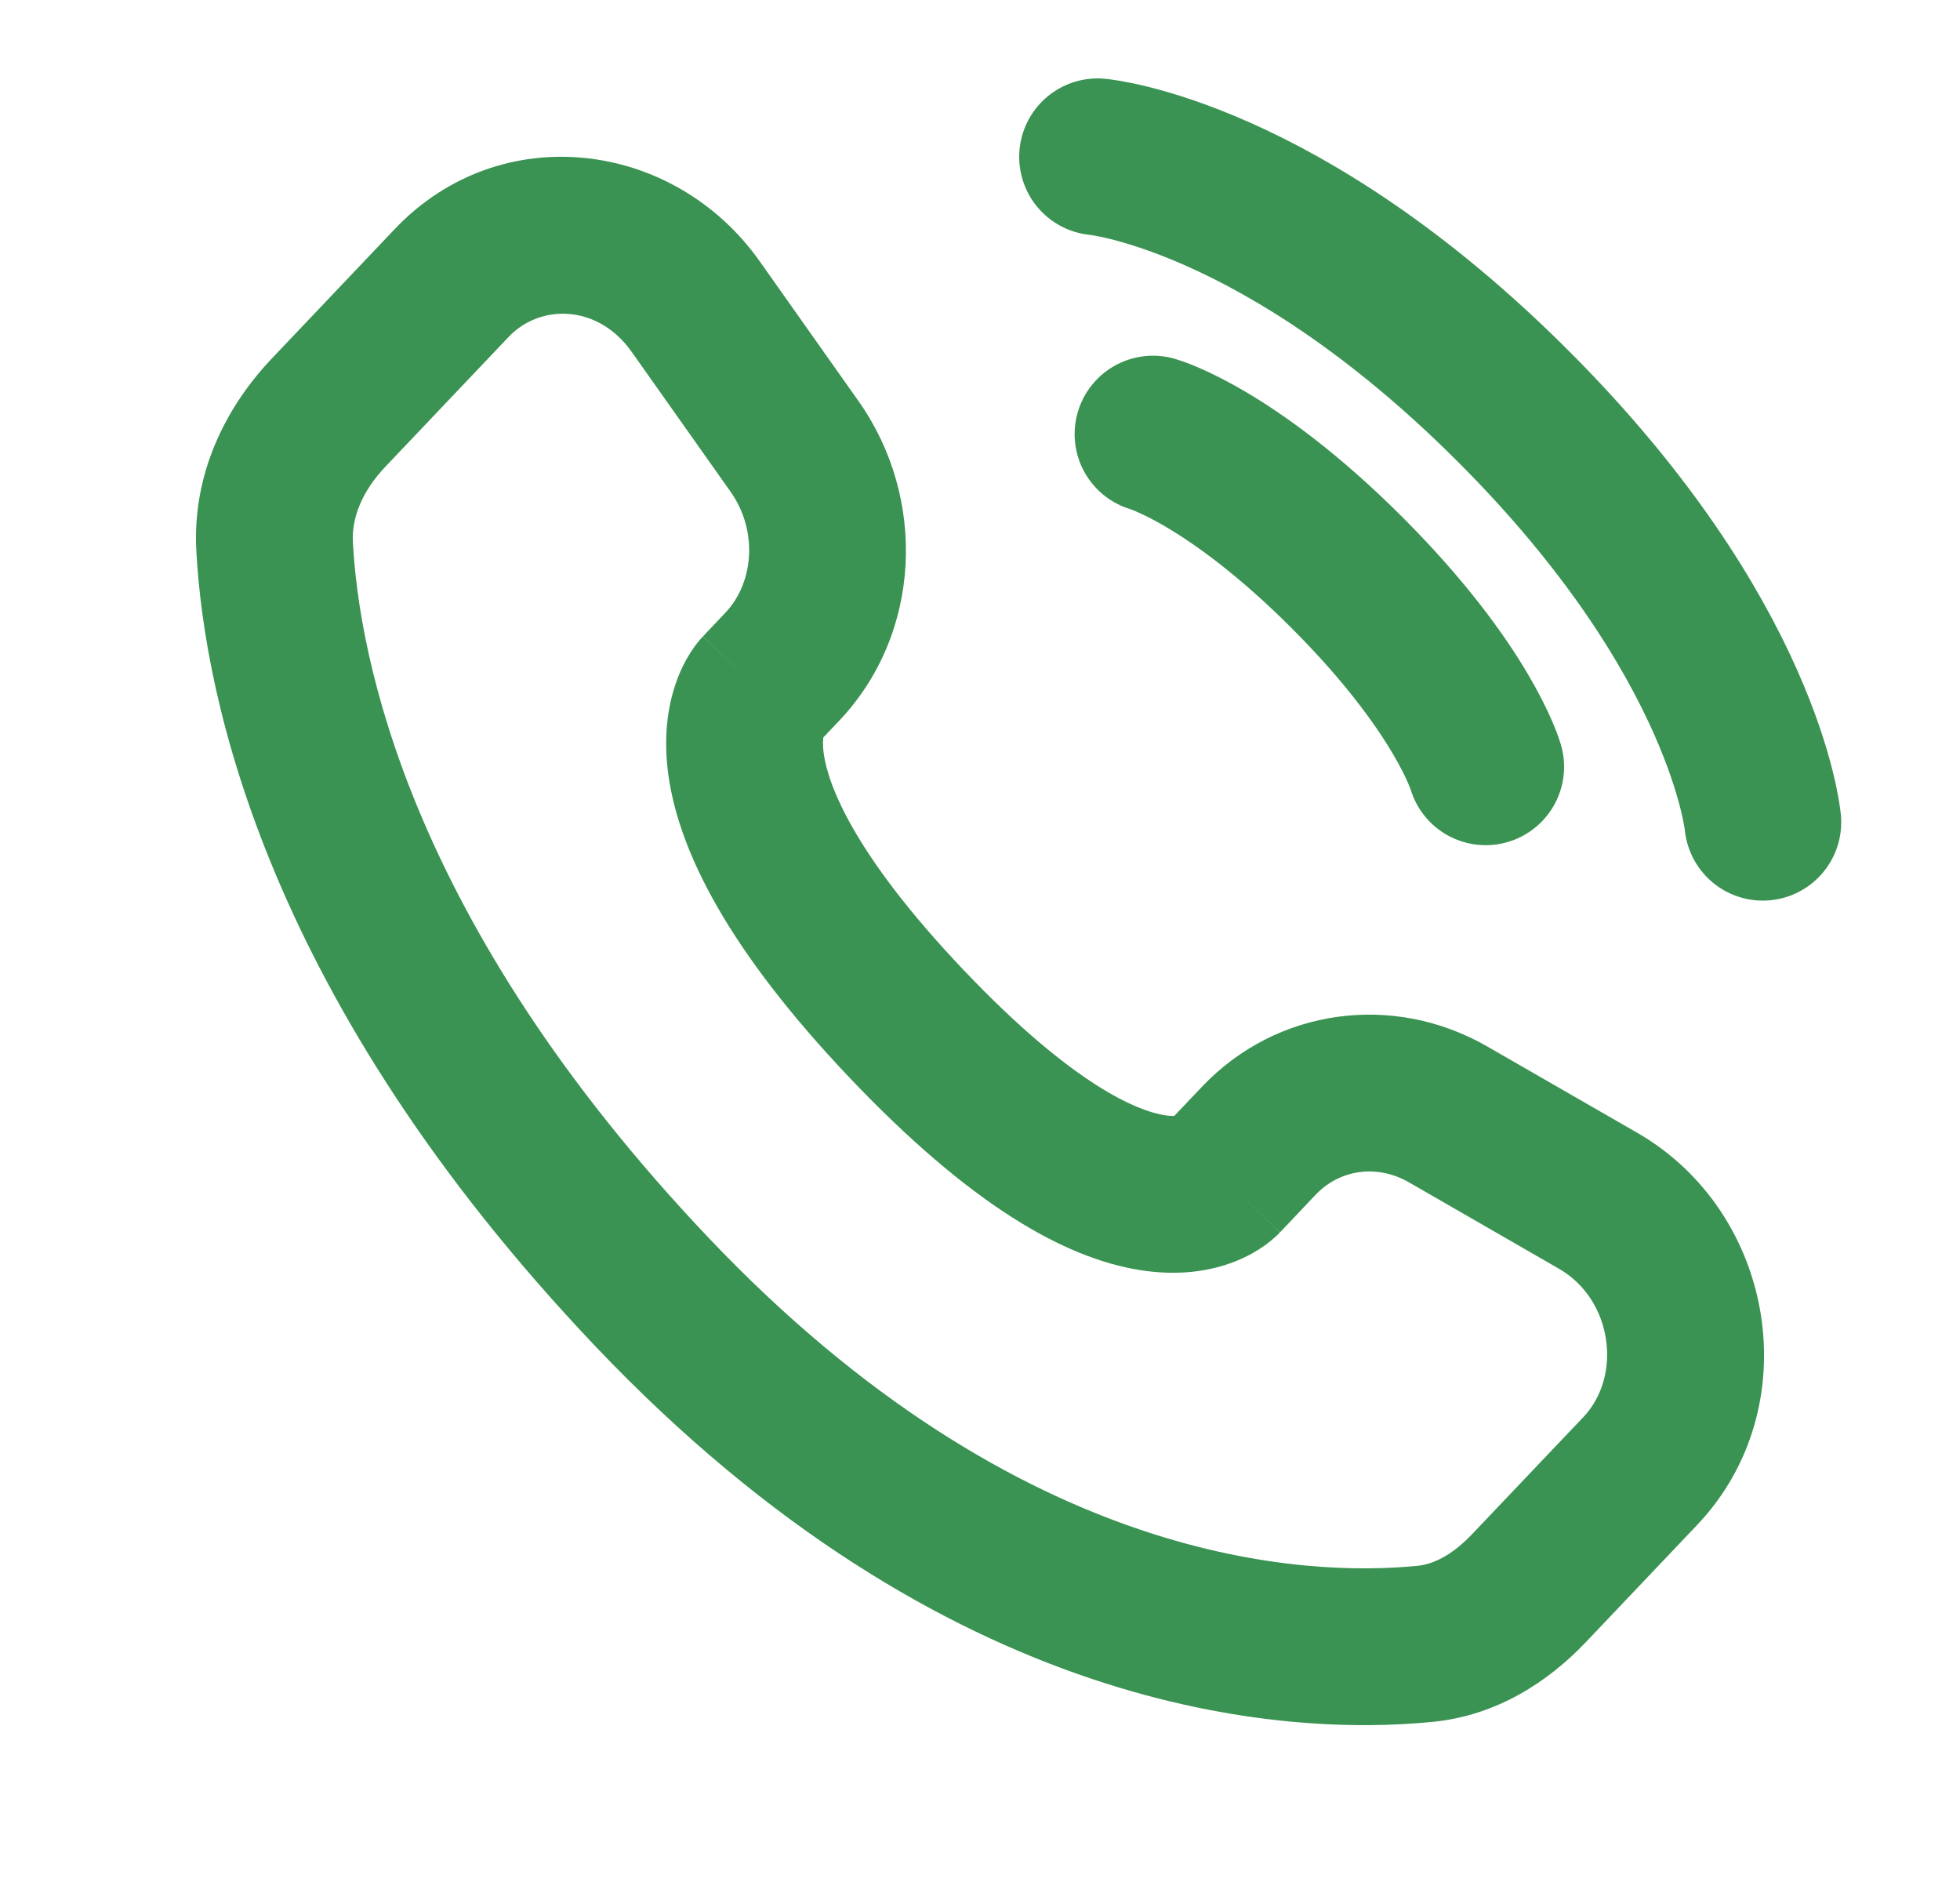
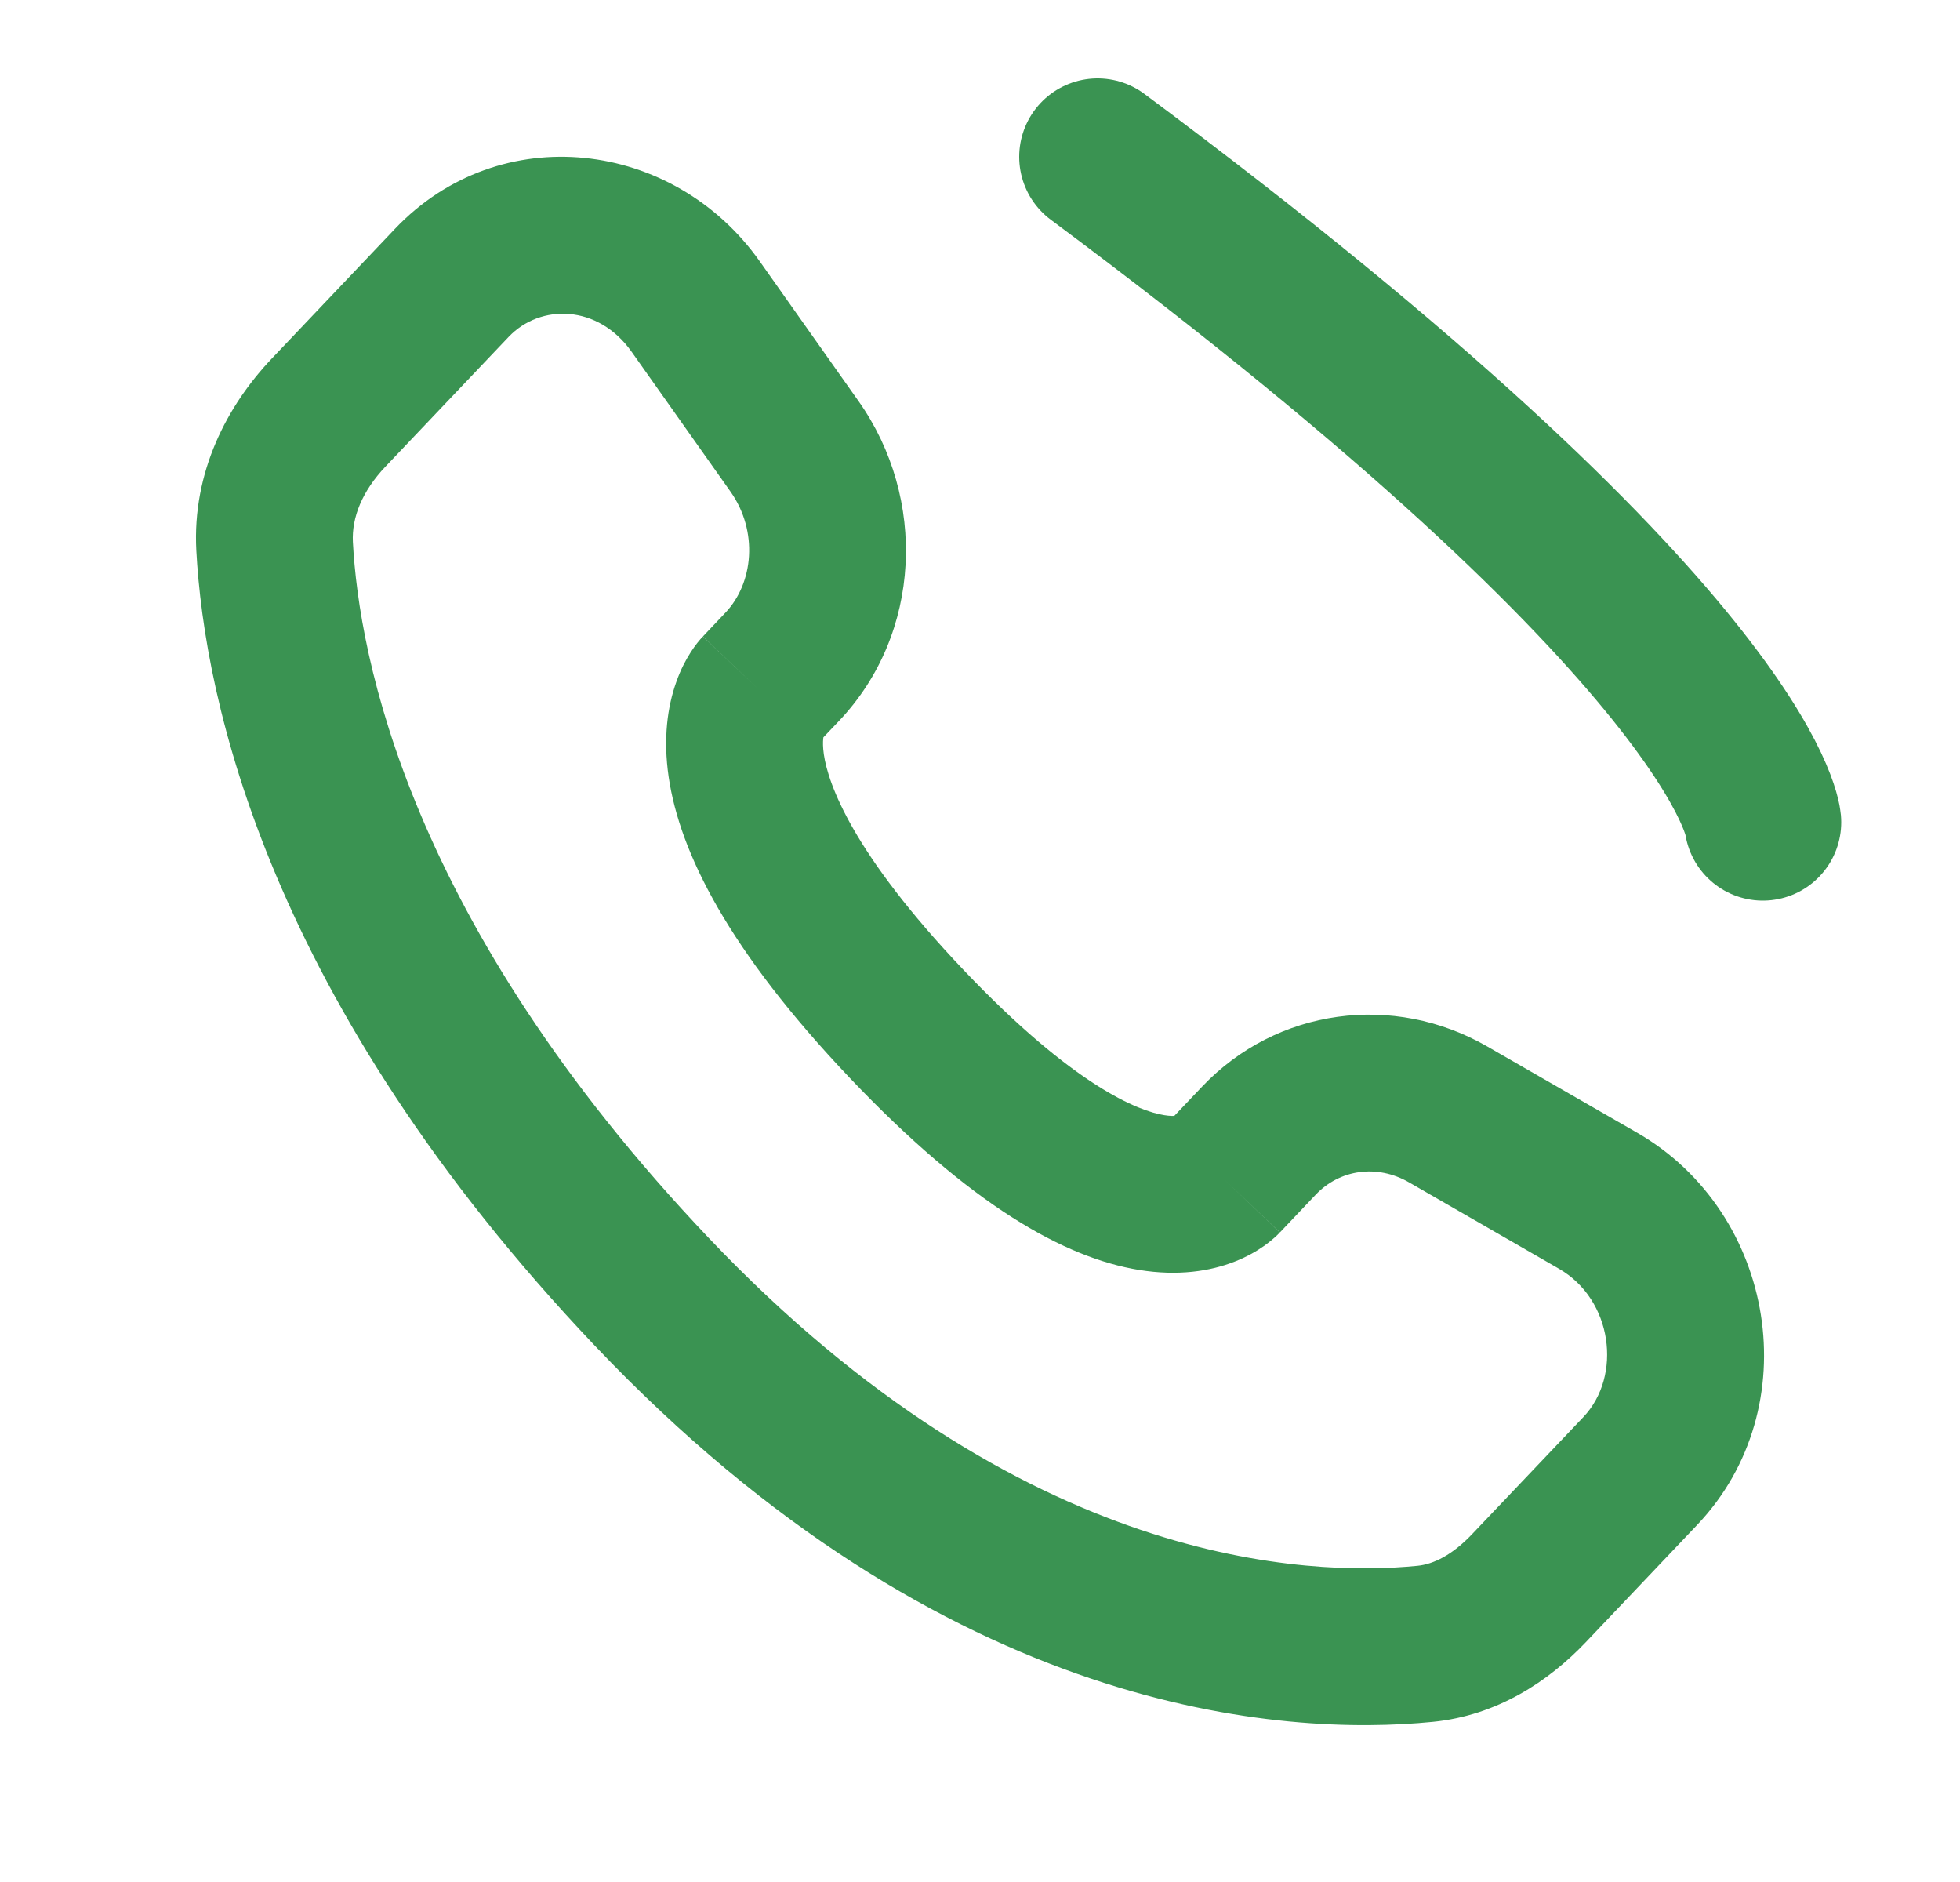
<svg xmlns="http://www.w3.org/2000/svg" width="25" height="24" viewBox="0 0 25 24" fill="none">
-   <path d="M14 2C14 2 16.334 2.212 19.303 5.182C22.273 8.152 22.485 10.485 22.485 10.485" stroke="#3A9352" stroke-width="2" stroke-linecap="round" />
-   <path d="M14.707 5.536C14.707 5.536 15.697 5.818 17.182 7.303C18.667 8.788 18.95 9.778 18.95 9.778" stroke="#3A9352" stroke-width="2" stroke-linecap="round" />
+   <path d="M14 2C22.273 8.152 22.485 10.485 22.485 10.485" stroke="#3A9352" stroke-width="2" stroke-linecap="round" />
  <path d="M15.601 15.027L14.876 14.338L15.601 15.027ZM16.056 14.548L16.781 15.236L16.056 14.548ZM18.473 14.212L17.974 15.079L17.974 15.079L18.473 14.212ZM20.383 15.312L19.884 16.179L20.383 15.312ZM20.922 18.758L21.647 19.447L20.922 18.758ZM19.501 20.254L18.776 19.565L19.501 20.254ZM18.176 20.963L18.274 21.958L18.176 20.963ZM8.315 16.475L9.04 15.787L8.315 16.475ZM3.503 6.966L2.504 7.02L2.504 7.02L3.503 6.966ZM9.978 8.503L10.703 9.192V9.192L9.978 8.503ZM10.134 5.693L10.951 5.116V5.116L10.134 5.693ZM8.873 3.91L8.057 4.487L8.057 4.487L8.873 3.91ZM5.761 3.609L6.487 4.297L6.487 4.297L5.761 3.609ZM4.192 5.261L3.467 4.572L3.467 4.572L4.192 5.261ZM11.563 13.056L12.288 12.367L11.563 13.056ZM16.326 15.716L16.781 15.236L15.331 13.859L14.876 14.338L16.326 15.716ZM17.974 15.079L19.884 16.179L20.882 14.445L18.972 13.346L17.974 15.079ZM20.197 18.07L18.776 19.565L20.226 20.943L21.647 19.447L20.197 18.07ZM18.078 19.968C16.708 20.103 13.044 20.001 9.04 15.787L7.59 17.164C12.081 21.891 16.386 22.145 18.274 21.958L18.078 19.968ZM9.04 15.787C5.207 11.751 4.579 8.366 4.501 6.912L2.504 7.02C2.607 8.925 3.414 12.767 7.59 17.164L9.04 15.787ZM10.416 9.494L10.703 9.192L9.252 7.814L8.966 8.116L10.416 9.494ZM10.951 5.116L9.69 3.332L8.057 4.487L9.318 6.27L10.951 5.116ZM5.036 2.92L3.467 4.572L4.917 5.95L6.487 4.297L5.036 2.92ZM9.691 8.805C8.966 8.116 8.965 8.117 8.964 8.118C8.963 8.119 8.963 8.12 8.962 8.12C8.961 8.122 8.959 8.123 8.958 8.124C8.956 8.127 8.953 8.13 8.95 8.133C8.945 8.139 8.939 8.145 8.933 8.152C8.921 8.166 8.909 8.181 8.895 8.198C8.868 8.232 8.838 8.273 8.808 8.321C8.746 8.418 8.68 8.542 8.626 8.697C8.514 9.011 8.457 9.416 8.529 9.909C8.671 10.874 9.294 12.119 10.838 13.745L12.288 12.367C10.877 10.882 10.564 10.002 10.508 9.619C10.495 9.526 10.496 9.462 10.5 9.424C10.503 9.386 10.509 9.368 10.51 9.367C10.51 9.366 10.506 9.377 10.492 9.399C10.485 9.41 10.476 9.423 10.463 9.439C10.457 9.447 10.45 9.456 10.442 9.465C10.438 9.469 10.434 9.474 10.43 9.479C10.428 9.481 10.425 9.484 10.423 9.486C10.422 9.487 10.421 9.489 10.419 9.49C10.419 9.491 10.418 9.492 10.418 9.492C10.417 9.493 10.416 9.494 9.691 8.805ZM10.838 13.745C12.376 15.364 13.573 16.04 14.53 16.195C15.023 16.275 15.434 16.213 15.752 16.087C15.908 16.026 16.032 15.953 16.127 15.886C16.174 15.852 16.214 15.82 16.247 15.791C16.264 15.777 16.279 15.763 16.292 15.75C16.298 15.744 16.304 15.738 16.31 15.732C16.313 15.729 16.316 15.727 16.318 15.724C16.32 15.723 16.321 15.721 16.322 15.72C16.323 15.719 16.324 15.718 16.324 15.718C16.325 15.717 16.326 15.716 15.601 15.027C14.876 14.338 14.877 14.338 14.877 14.337C14.878 14.336 14.879 14.335 14.879 14.335C14.88 14.333 14.882 14.332 14.883 14.331C14.885 14.329 14.888 14.326 14.89 14.324C14.895 14.319 14.899 14.315 14.903 14.31C14.912 14.302 14.921 14.294 14.928 14.287C14.944 14.274 14.958 14.263 14.97 14.254C14.994 14.237 15.011 14.229 15.018 14.226C15.042 14.217 14.997 14.245 14.85 14.221C14.527 14.169 13.705 13.859 12.288 12.367L10.838 13.745ZM9.69 3.332C8.593 1.781 6.38 1.506 5.036 2.92L6.487 4.297C6.892 3.87 7.628 3.88 8.057 4.487L9.69 3.332ZM4.501 6.912C4.485 6.599 4.62 6.263 4.917 5.95L3.467 4.572C2.897 5.172 2.451 6.02 2.504 7.02L4.501 6.912ZM18.776 19.565C18.524 19.83 18.285 19.948 18.078 19.968L18.274 21.958C19.099 21.877 19.755 21.438 20.226 20.943L18.776 19.565ZM10.703 9.192C11.757 8.082 11.826 6.354 10.951 5.116L9.318 6.27C9.675 6.776 9.611 7.437 9.252 7.814L10.703 9.192ZM19.884 16.179C20.57 16.573 20.694 17.546 20.197 18.07L21.647 19.447C23.067 17.952 22.65 15.463 20.882 14.445L19.884 16.179ZM16.781 15.236C17.085 14.916 17.559 14.84 17.974 15.079L18.972 13.346C17.776 12.657 16.286 12.853 15.331 13.859L16.781 15.236Z" fill="#3A9352" />
</svg>